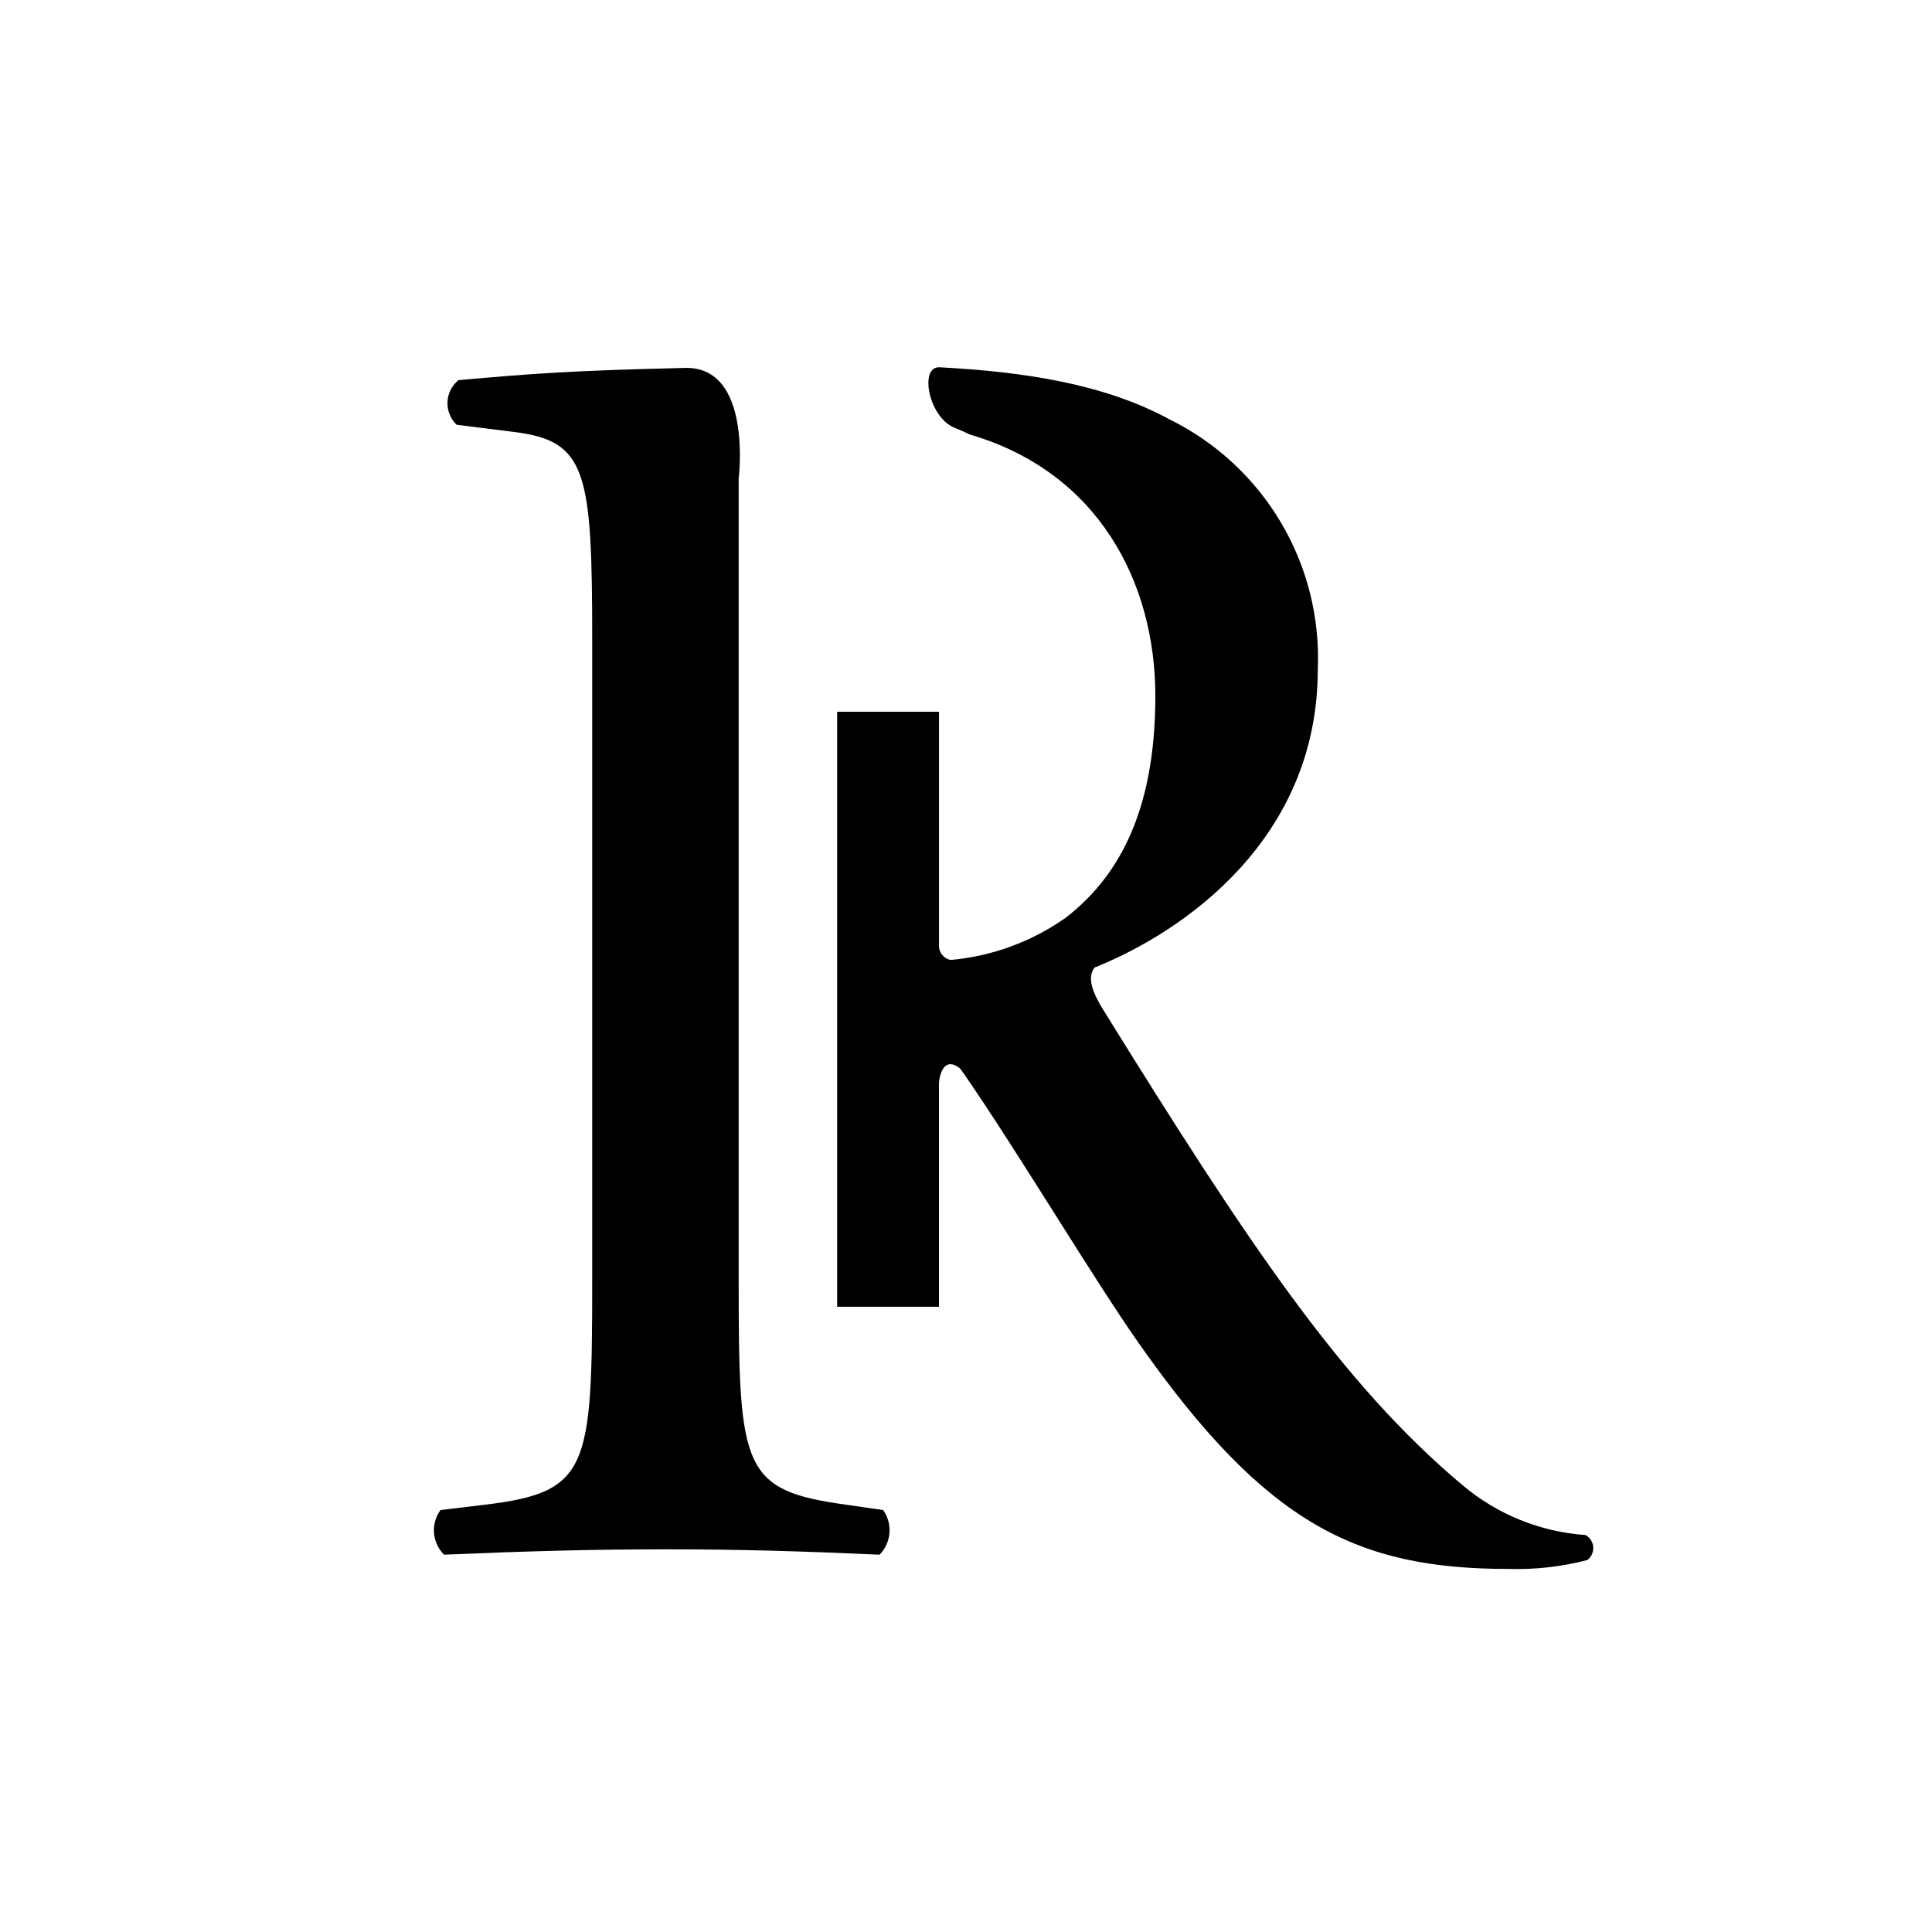
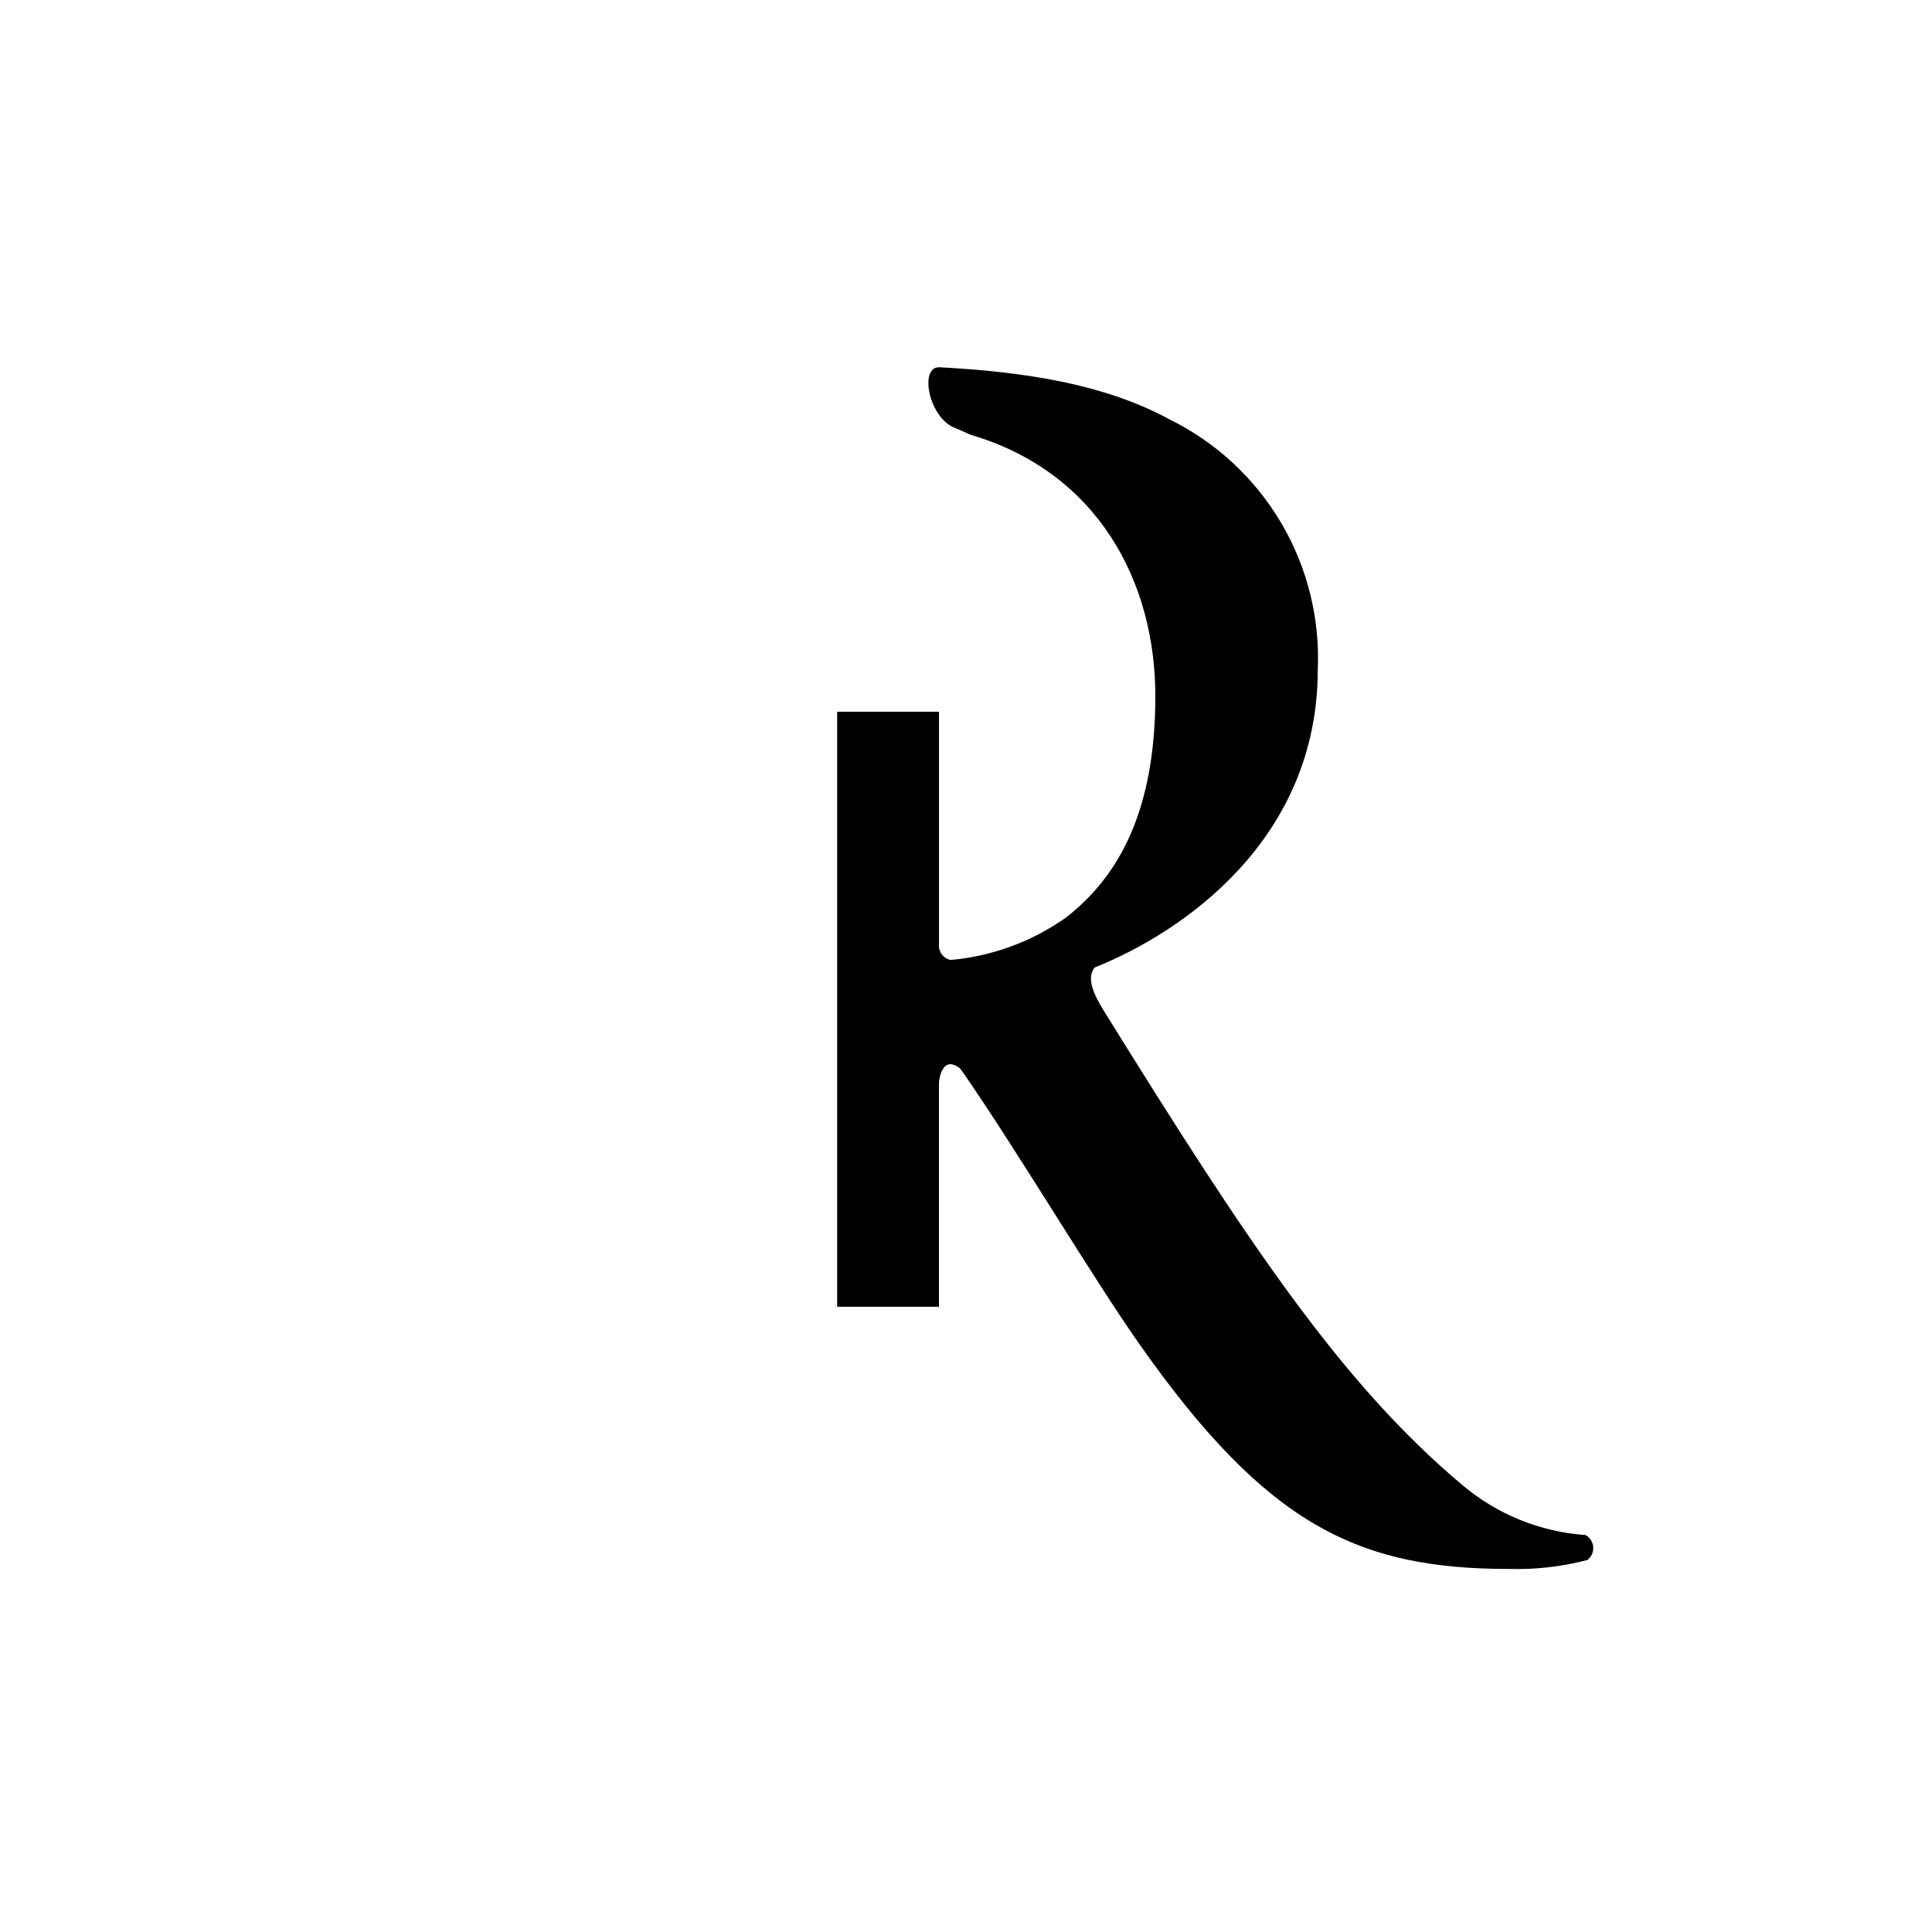
<svg xmlns="http://www.w3.org/2000/svg" fill="#000000" width="800px" height="800px" version="1.1" viewBox="144 144 512 512">
  <g>
-     <path d="m368.14 542.75c-27.43-3.785-28.383-9.461-28.383-59.129v-212.86s3.738-29.668-14.203-29.262c-29.977 0.715-40.199 1.473-60.066 3.246h0.004c-1.754 1.43-2.812 3.543-2.902 5.805-0.09 2.262 0.793 4.453 2.426 6.019l15.113 1.891c19.398 2.367 20.812 10.406 20.812 55.348v169.82c0 49.672-0.945 55.816-28.383 59.129l-11.828 1.422h0.004c-2.644 3.633-2.242 8.652 0.945 11.824 22.234-0.945 39.262-1.418 59.129-1.418 18.922 0 35.004 0.469 56.293 1.418 3.133-3.195 3.531-8.172 0.945-11.824z" />
    <path d="m564.18 550.8c-12.008-0.836-23.438-5.473-32.633-13.246-32.176-26.965-57.246-64.785-95.09-125.8-2.363-3.785-4.731-8.516-2.363-11.352 23.652-9.461 59.129-34.059 59.129-78.996l0.004-0.004c0.586-13.66-2.812-27.195-9.785-38.961-6.973-11.762-17.215-21.242-29.48-27.289-17.281-9.395-38.453-12.633-61.113-13.828-5.285 0-2.699 13.316 4.109 16.031 1.762 0.707 4.172 1.836 4.172 1.836 33.793 9.891 49.047 38.969 49.047 69.285 0 32.164-10.883 48.703-23.652 58.656h0.004c-9.023 6.394-19.574 10.281-30.586 11.27-1.93-0.383-3.266-2.152-3.102-4.113v-61.672h-26.988v157.68h26.98v-59.387s0.559-7.719 5.598-3.75c0.387 0.527 0.773 1.035 1.152 1.594 14.66 21.273 34.059 53.926 46.355 71.43 33.586 47.777 57.707 59.602 97.918 59.602h0.004c7.016 0.207 14.023-0.59 20.812-2.367 1.066-0.812 1.648-2.109 1.547-3.441-0.098-1.336-0.867-2.531-2.039-3.176z" />
  </g>
</svg>